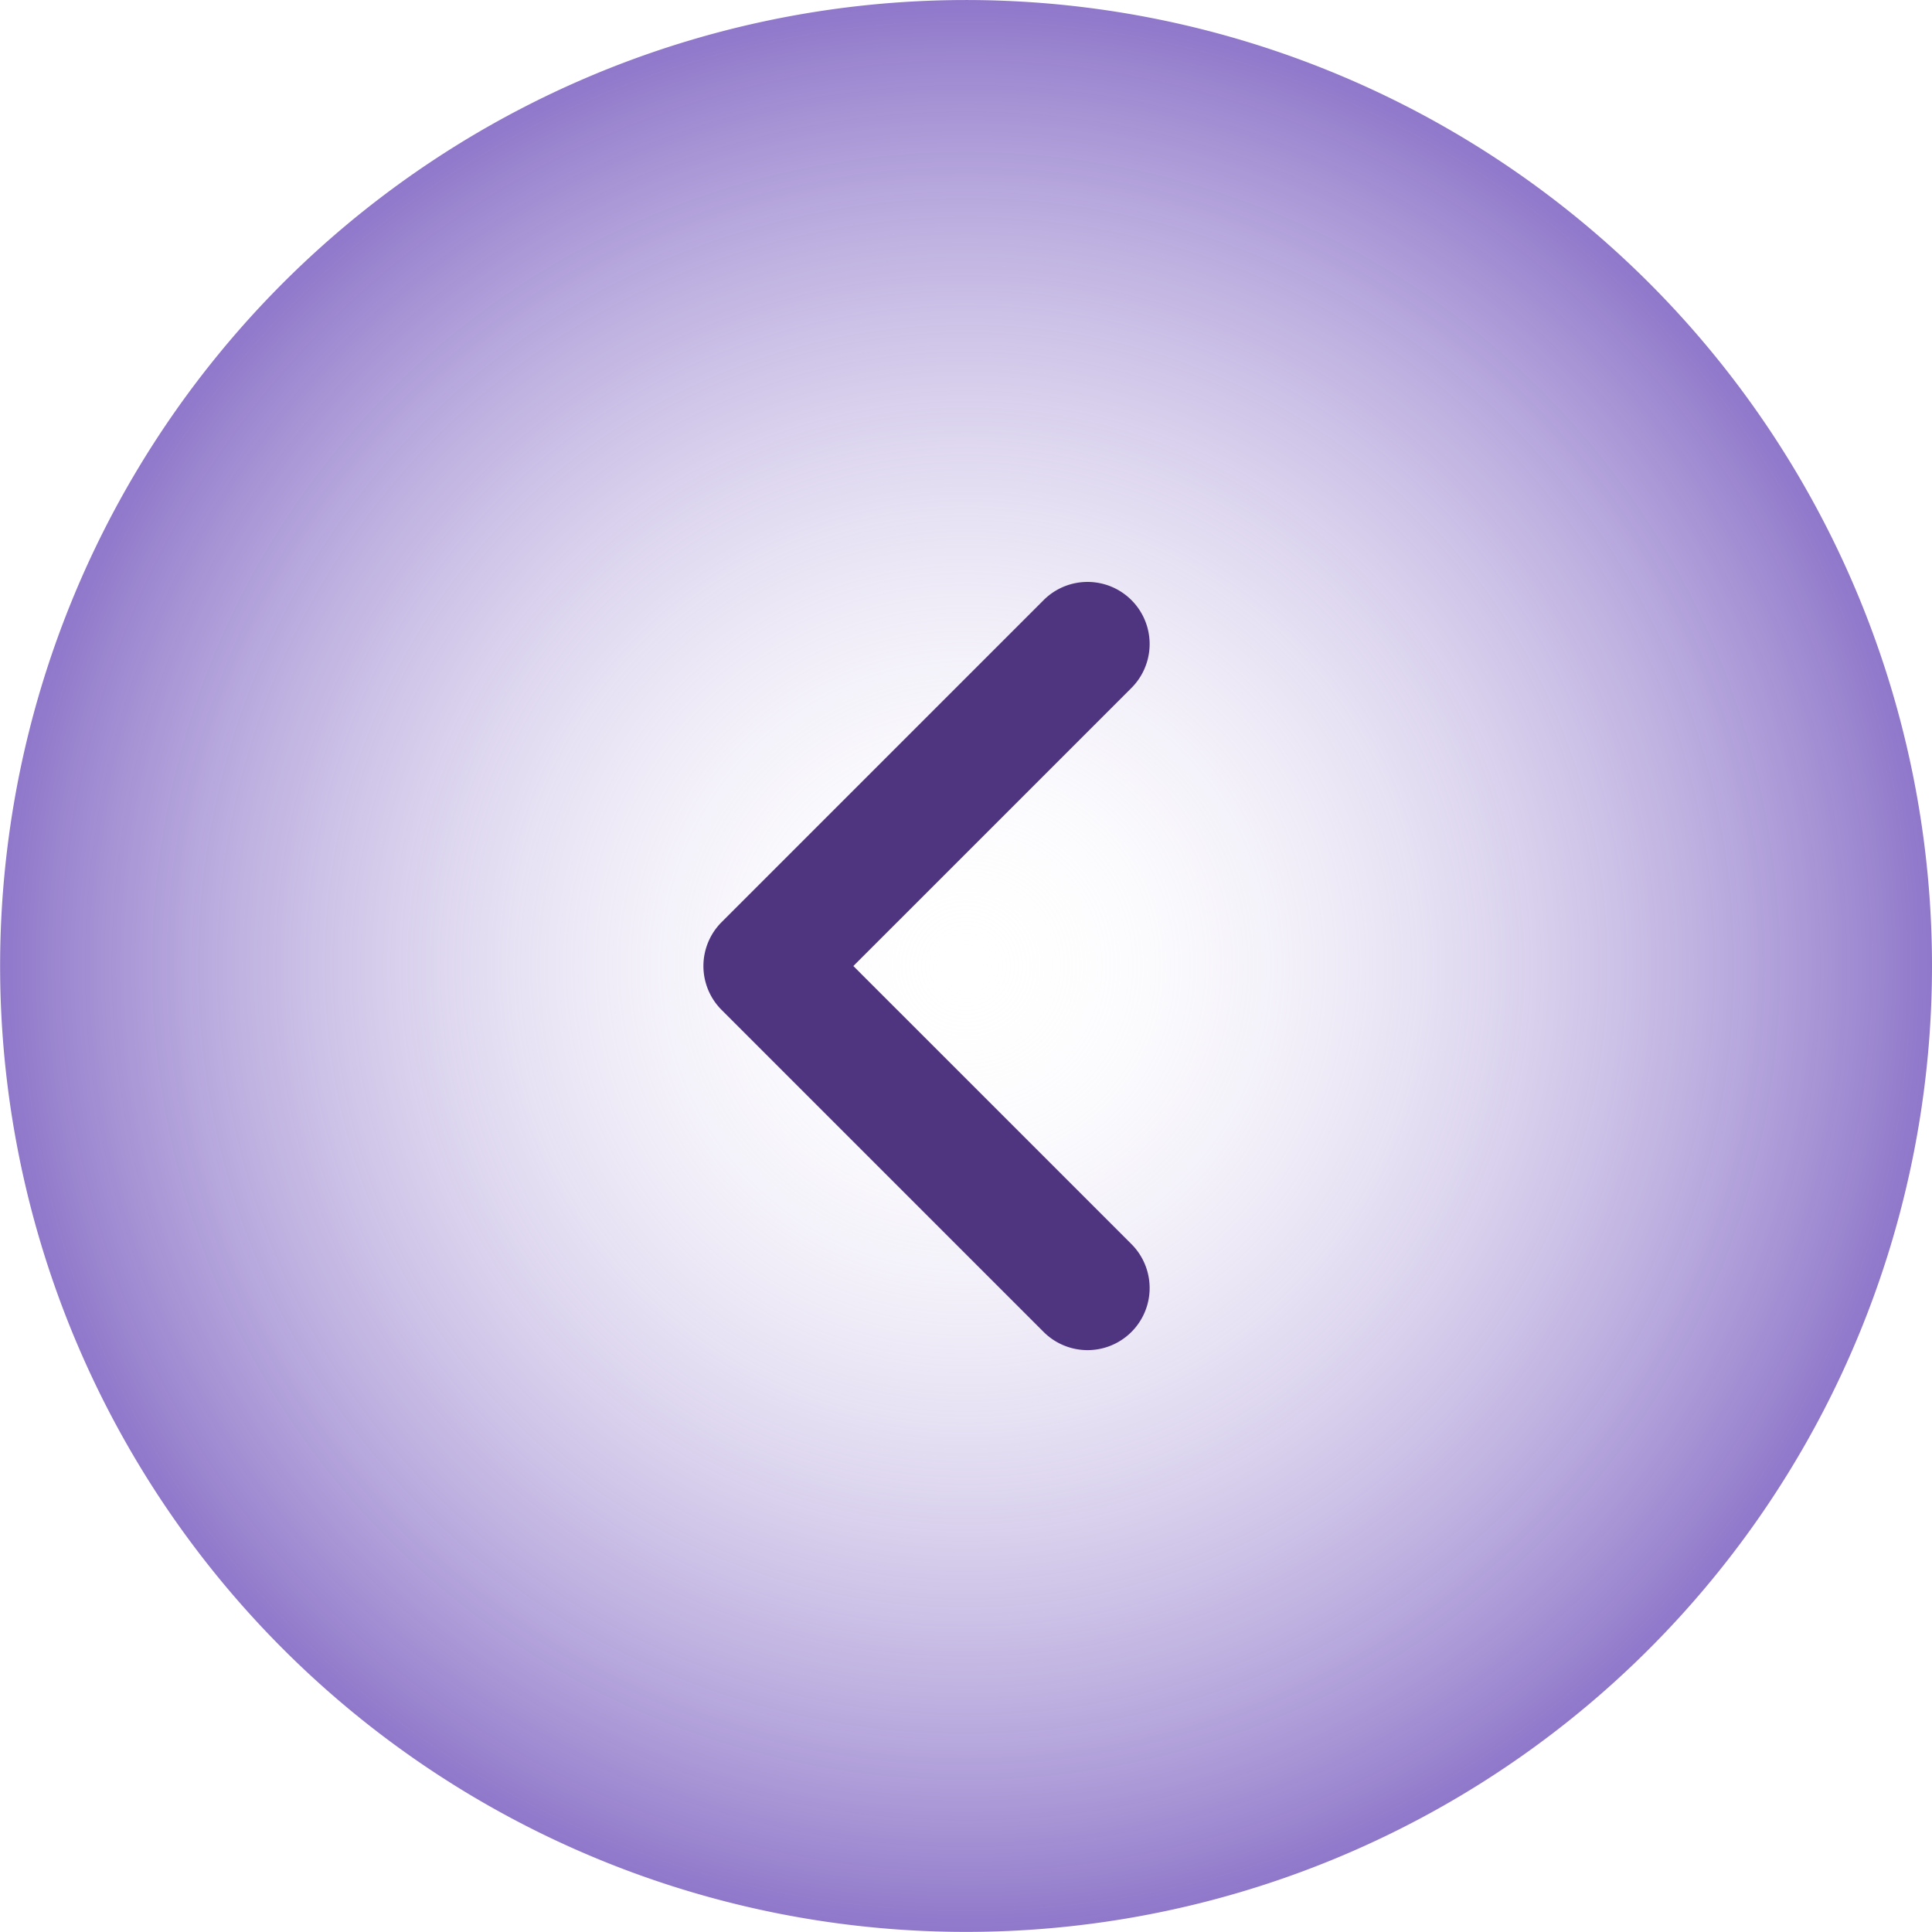
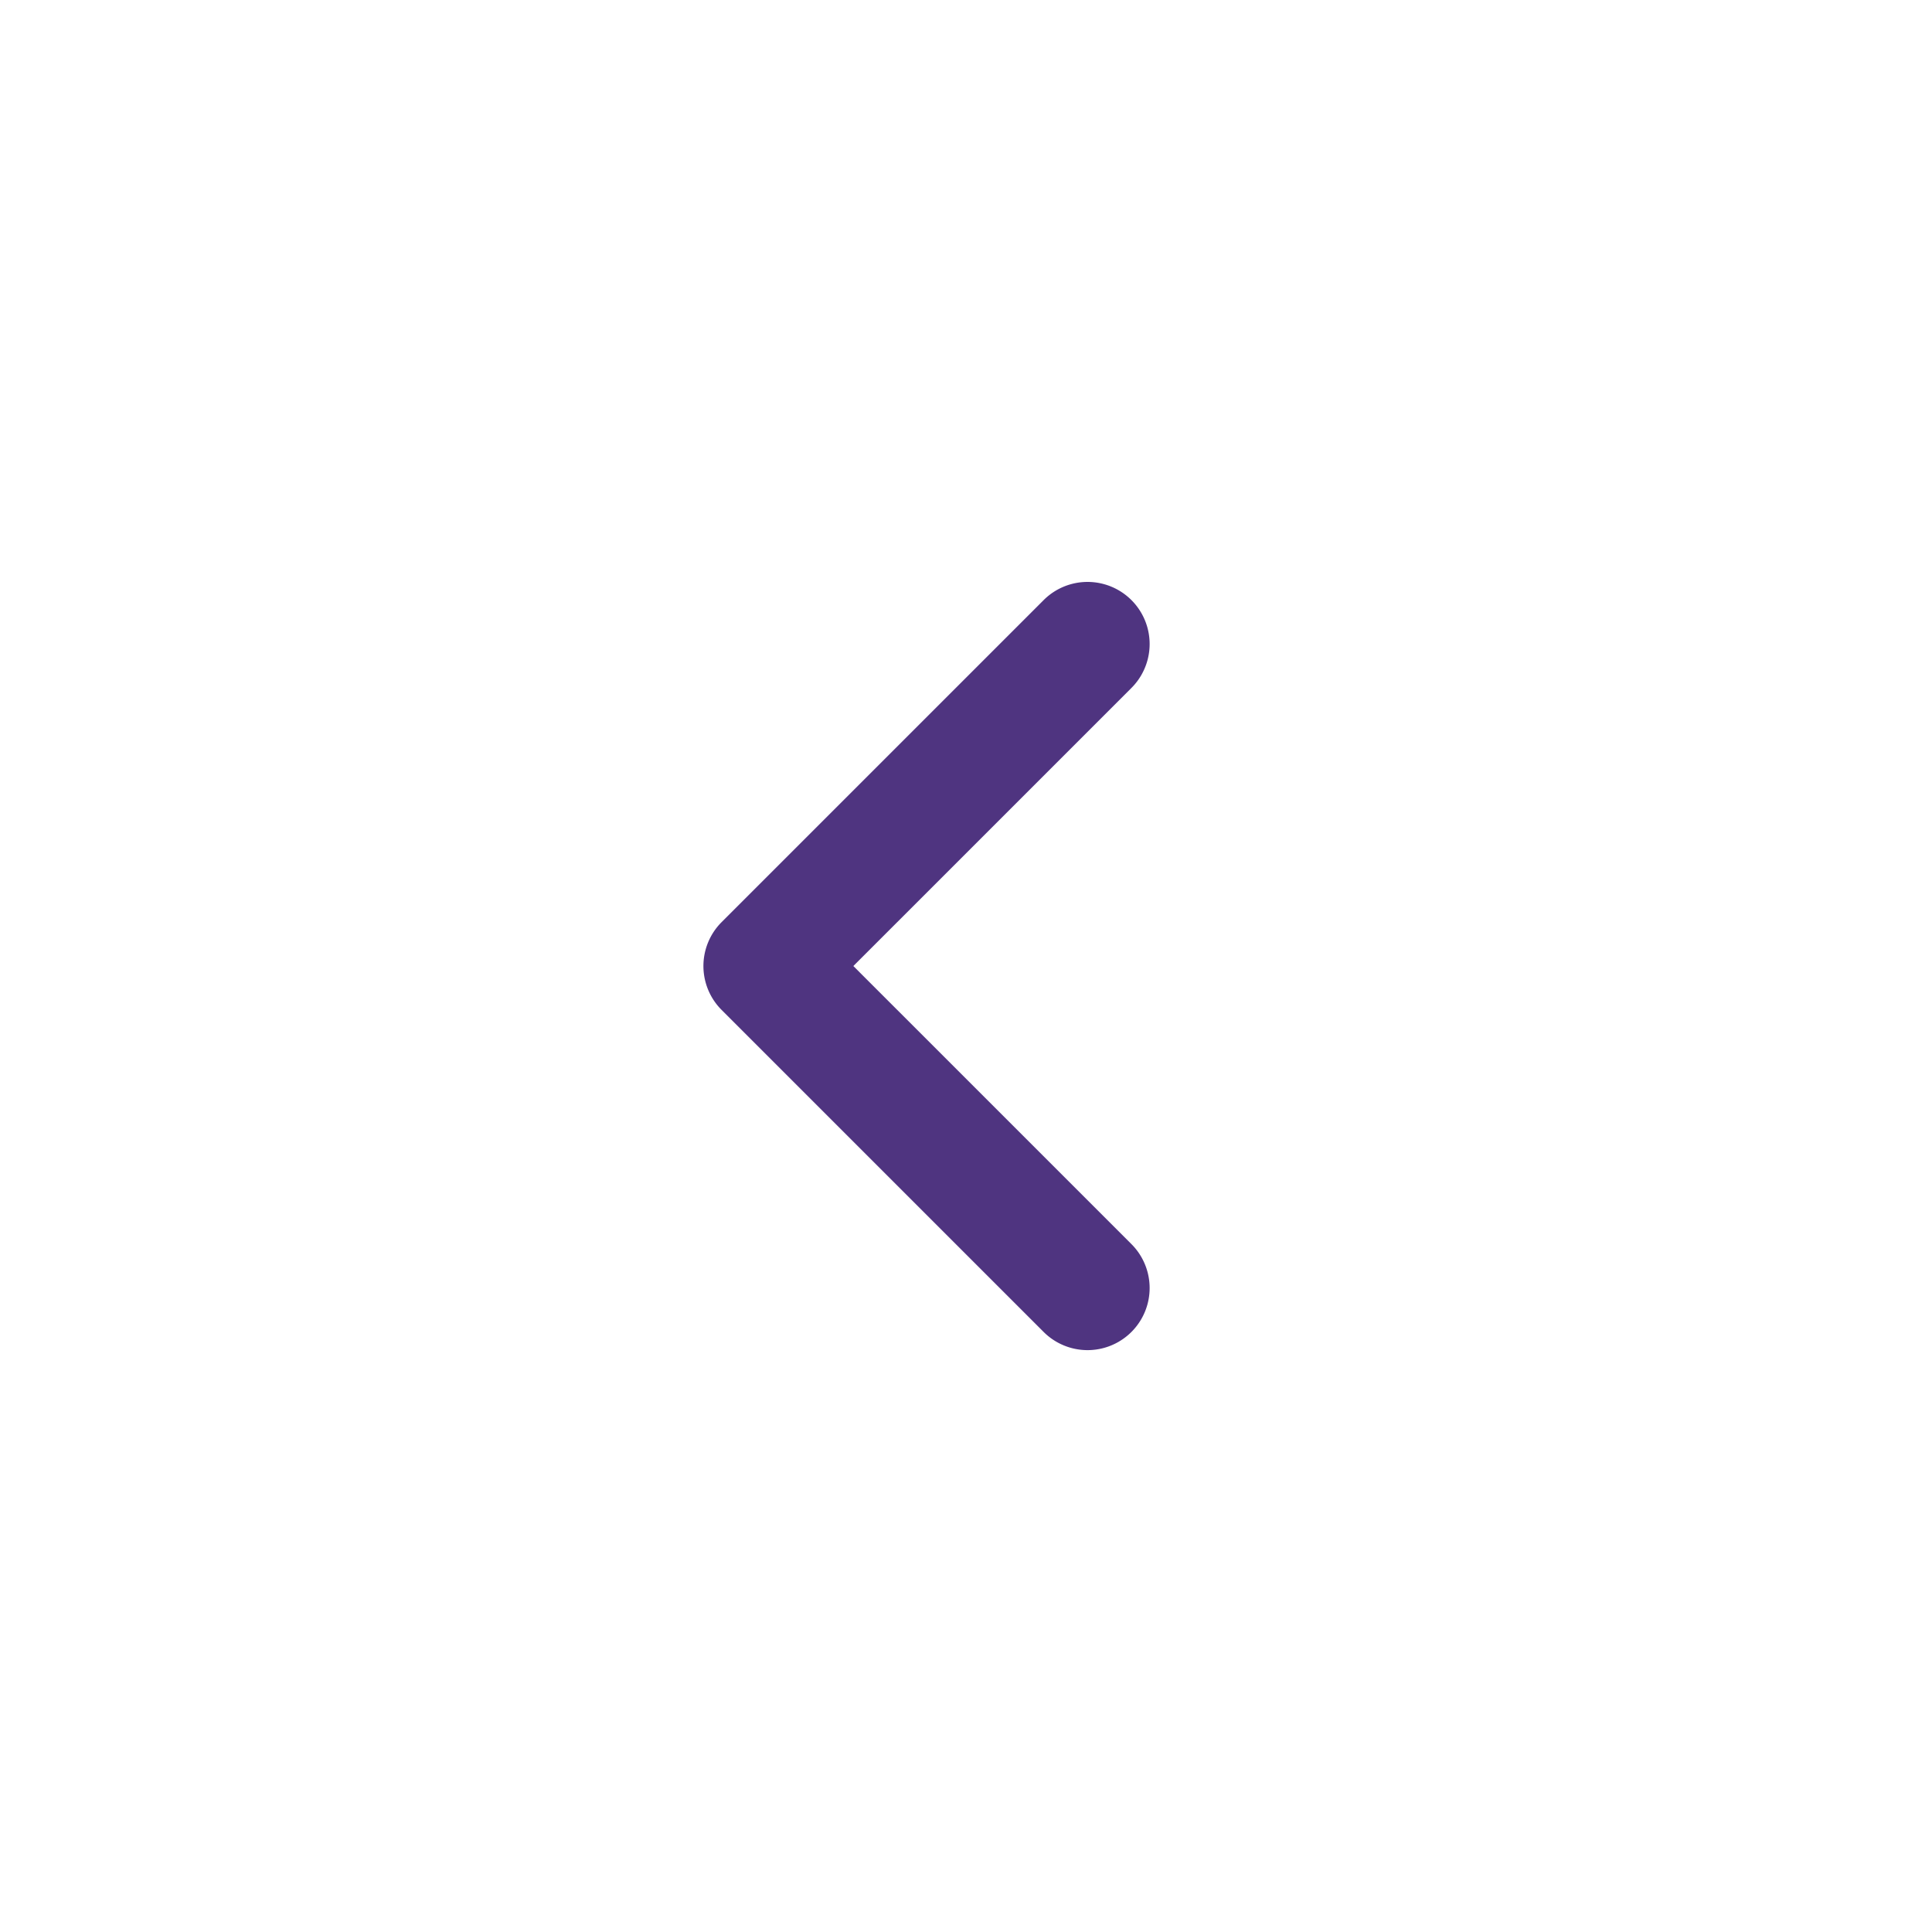
<svg xmlns="http://www.w3.org/2000/svg" width="80.005" height="80.004" viewBox="0 0 80.005 80.004">
  <defs>
    <radialGradient id="radial-gradient" cx="0.5" cy="0.5" r="0.5" gradientUnits="objectBoundingBox">
      <stop offset="0" stop-color="#fff" stop-opacity="0" />
      <stop offset="1" stop-color="#8d75c9" />
    </radialGradient>
  </defs>
  <g id="组_79055" data-name="组 79055" transform="translate(76.005 79.725) rotate(-180)">
-     <path id="路径_66177" data-name="路径 66177" d="M40,0A40,40,0,1,1,0,40,40,40,0,0,1,40,0Z" transform="translate(-4 79.724) rotate(-90)" fill="url(#radial-gradient)" />
    <path id="路径_53029" data-name="路径 53029" d="M21.429,24H2.571A2.57,2.57,0,0,1,0,21.429V2.571a2.571,2.571,0,0,1,5.143,0V18.857H21.429a2.571,2.571,0,1,1,0,5.143" transform="translate(30.97 56.692) rotate(-135)" fill="#4f3480" />
  </g>
</svg>